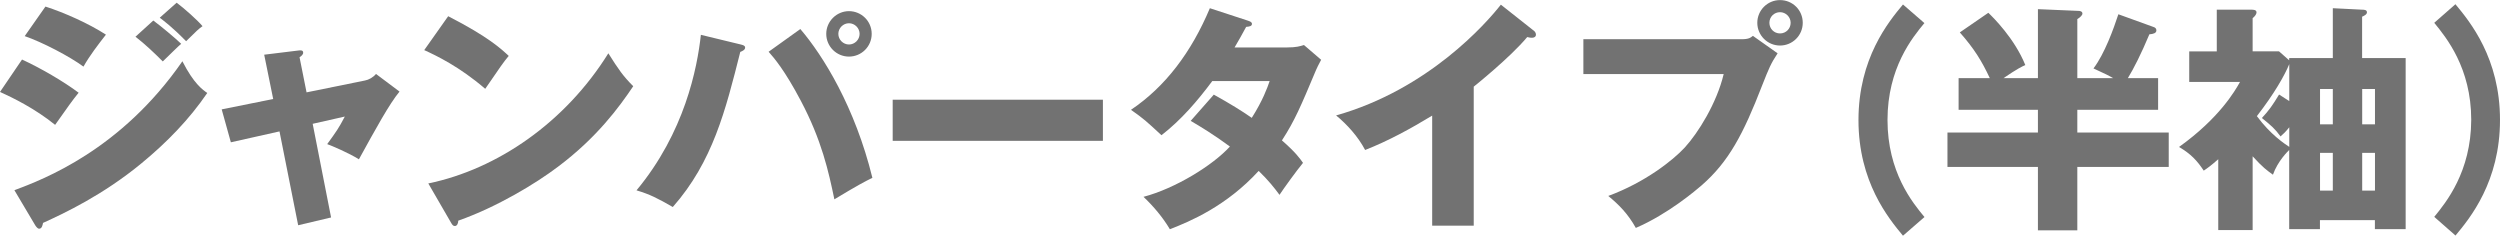
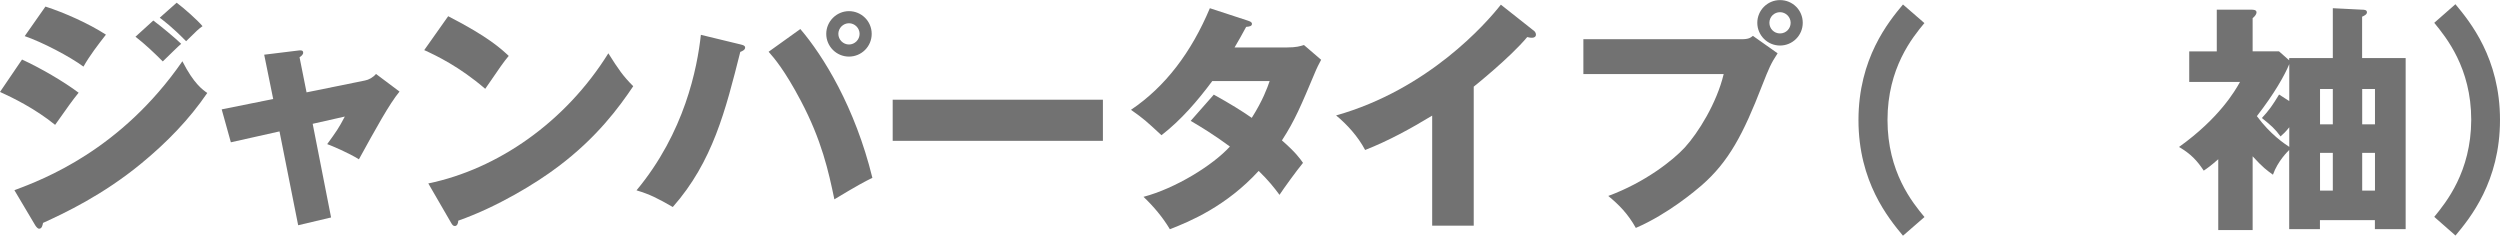
<svg xmlns="http://www.w3.org/2000/svg" id="_レイヤー_2" data-name="レイヤー 2" viewBox="0 0 289.35 27.27">
  <defs>
    <style>
      .cls-1 {
        fill: #727272;
        stroke-width: 0px;
      }
    </style>
  </defs>
  <g id="_デザイン" data-name="デザイン">
    <g>
      <path class="cls-1" d="m2.55,6.89c2.13.98,4.79,2.52,6.55,3.84-.81,1.01-1.12,1.46-2.72,3.72-2.35-1.9-4.9-3.14-6.38-3.81l2.55-3.75Zm-.87,15.12c3.36-1.26,12.32-4.65,19.43-14.92,1.32,2.6,2.35,3.3,2.88,3.67-2.1,3.08-4.7,5.74-7.59,8.12-4.48,3.7-8.96,5.8-11.42,6.92-.06.31-.14.67-.45.67-.17,0-.34-.22-.45-.39l-2.41-4.06ZM5.26.76c2.18.7,5.01,1.96,7,3.25-.92,1.18-1.85,2.38-2.6,3.7-1.6-1.18-4.76-2.83-6.8-3.53L5.26.76Zm12.49,1.62c.87.64,2.55,2.04,3.22,2.69-.31.25-1.43,1.37-2.13,2.04-1.01-1.01-2.04-1.99-3.16-2.86l2.07-1.88Zm2.69-2.07c.84.62,2.44,2.04,3,2.72-.48.34-.62.48-1.9,1.74-1.71-1.74-2.55-2.32-3.05-2.72l1.96-1.74Z" />
      <path class="cls-1" d="m30.58,6.33l3.92-.48c.25-.03.59-.08.59.25,0,.22-.22.39-.42.53l.81,4.06,6.75-1.37c.45-.08.95-.36,1.29-.76l2.72,2.04c-1.18,1.43-2.74,4.28-4.7,7.84-1.15-.73-3.14-1.57-3.67-1.76,1.04-1.43,1.34-1.85,2.04-3.19l-3.72.84,2.13,10.84-3.81.9-2.16-10.86-5.63,1.26-1.06-3.81,5.96-1.2-1.04-5.12Z" />
      <path class="cls-1" d="m51.88,1.88c4.7,2.41,6.16,3.81,7,4.59-.67.81-.87,1.12-2.72,3.81-3-2.58-5.66-3.84-7.06-4.48l2.77-3.92Zm-2.3,19.35c7.98-1.65,15.85-7.06,20.83-15.06,1.2,1.9,1.68,2.6,2.88,3.81-1.62,2.41-4.2,5.94-8.71,9.32-2.55,1.93-7.03,4.65-11.54,6.24,0,.31-.14.62-.39.62-.17,0-.28-.08-.45-.39l-2.63-4.54Z" />
      <path class="cls-1" d="m85.74,5.15c.31.08.5.14.5.36,0,.25-.28.39-.56.5-1.71,6.78-3.19,12.71-7.81,17.95-1.76-1.01-2.63-1.46-4.2-1.93,5.57-6.69,7.03-14.14,7.45-18l4.62,1.12Zm6.89-1.79c2.66,3.11,6.33,9.04,8.34,17.22-1.01.5-1.71.87-4.4,2.49-.67-3.22-1.46-6.83-3.89-11.42-1.88-3.56-3.08-4.93-3.72-5.66l3.67-2.63Zm8.26.56c0,1.46-1.18,2.63-2.63,2.63s-2.63-1.18-2.63-2.63,1.2-2.63,2.63-2.63,2.63,1.15,2.63,2.63Zm-3.86,0c0,.67.56,1.23,1.23,1.23s1.23-.56,1.23-1.23-.56-1.23-1.23-1.23-1.23.56-1.23,1.23Z" />
      <path class="cls-1" d="m127.65,11.54v4.76h-24.33v-4.76h24.33Z" />
      <path class="cls-1" d="m140.48,10.95c1.96,1.09,3.19,1.85,4.4,2.69,1.26-1.99,1.79-3.44,2.07-4.26h-6.64c-1.71,2.3-3.61,4.51-5.88,6.27-1.82-1.68-1.99-1.85-3.53-2.94,4-2.69,7-6.69,9.13-11.76l4.37,1.43c.31.11.5.17.5.39,0,.25-.28.31-.67.34-.5.92-.84,1.54-1.34,2.38h6.1c1.04,0,1.48-.14,1.93-.28l1.99,1.71c-.39.76-.42.78-.59,1.18-1.79,4.26-2.46,5.85-3.95,8.15,1.57,1.37,2.07,2.07,2.44,2.6-.76.92-2.24,2.97-2.72,3.7-.62-.84-1.29-1.68-2.41-2.77-3.75,4.09-7.95,5.85-10.28,6.75-.81-1.37-1.9-2.66-3.05-3.75,3.7-.98,8.01-3.64,10-5.82-1.85-1.37-3.47-2.35-4.54-2.97l2.66-3.02Z" />
      <path class="cls-1" d="m170.58,26.12h-4.82v-12.74c-2.49,1.51-5.04,2.91-7.76,3.98-.81-1.54-2.07-2.94-3.36-4,10.67-3.02,17.36-10.64,19.07-12.82l3.72,2.94c.17.11.34.28.34.53s-.22.36-.45.36c-.14,0-.25,0-.56-.08-1.99,2.38-6.02,5.6-6.19,5.74v16.1Z" />
      <path class="cls-1" d="m201.54,4.54c.87,0,1.06-.17,1.34-.39l2.86,2.02c-.78,1.18-1.01,1.74-1.79,3.72-2.18,5.63-3.86,8.82-7,11.56-.62.53-3.84,3.3-7.62,4.93-.92-1.65-1.96-2.69-3.19-3.7,4.26-1.57,7.48-4.12,8.85-5.6,1.54-1.68,3.7-5.12,4.51-8.51h-16.24v-4.03h18.28Zm7.11-1.9c0,1.46-1.18,2.63-2.63,2.63s-2.63-1.18-2.63-2.63,1.18-2.63,2.63-2.63,2.63,1.15,2.63,2.63Zm-3.86,0c0,.67.53,1.23,1.23,1.23s1.23-.56,1.23-1.23-.56-1.23-1.23-1.23-1.23.53-1.23,1.23Z" />
      <path class="cls-1" d="m222.74,2.66c-1.4,1.68-4.28,5.21-4.28,11.23s2.88,9.55,4.28,11.23l-2.49,2.16c-1.68-2.02-5.15-6.24-5.15-13.38s3.47-11.37,5.15-13.38l2.49,2.16Z" />
-       <path class="cls-1" d="m235.87,9.04V1.06l4.7.2c.11,0,.45.03.45.31,0,.17-.22.42-.59.64v6.83h4.14c-.59-.34-.76-.42-2.27-1.12,1.29-1.71,2.32-4.56,2.88-6.27l4.09,1.48c.2.06.31.2.31.39,0,.31-.36.42-.81.45-.95,2.27-1.82,3.98-2.49,5.07h3.5v3.67h-9.35v2.63h10.58v3.98h-10.58v7.34h-4.56v-7.34h-10.47v-3.98h10.47v-2.63h-9.18v-3.67h3.61c-.92-1.96-1.79-3.39-3.47-5.29l3.3-2.27c.59.56,3.05,3,4.28,6.05-.39.17-.92.42-2.52,1.51h3.98Z" />
      <path class="cls-1" d="m264.96,6.72h5.04V.95l3.39.17c.28,0,.56.03.56.31,0,.25-.36.42-.56.5v4.79h5.04v19.8h-3.56v-1.04h-6.36v1.04h-3.56v-9.16c-.11.11-1.32,1.26-1.88,2.86-.67-.48-1.18-.84-2.35-2.13v8.54h-3.98v-8.2c-.87.76-1.18.98-1.68,1.32-.76-1.15-1.48-1.93-2.86-2.74,4.65-3.33,6.47-6.47,7.06-7.53h-5.88v-3.53h3.19V1.12h3.98c.22,0,.62,0,.62.31,0,.2-.17.45-.45.67v3.84h3.05l1.18,1.04v-.25Zm0,.7c-.53,1.29-1.71,3.39-3.75,6.02,1.57,2.13,3.19,3.19,3.75,3.56v-2.27c-.42.53-.67.76-1.01,1.06-.64-.87-1.04-1.23-2.16-2.13.84-.9,1.26-1.51,1.99-2.72l1.18.76v-4.28Zm3.56,6.97h1.48v-4.09h-1.48v4.09Zm0,7.67h1.48v-4.37h-1.48v4.37Zm6.36-11.76h-1.48v4.09h1.48v-4.09Zm0,7.39h-1.48v4.37h1.48v-4.37Z" />
      <path class="cls-1" d="m284.2.5c1.68,2.02,5.15,6.24,5.15,13.38s-3.47,11.37-5.15,13.38l-2.46-2.16c1.37-1.68,4.26-5.21,4.28-11.23,0-6.02-2.91-9.55-4.28-11.23l2.46-2.16Z" />
    </g>
  </g>
</svg>